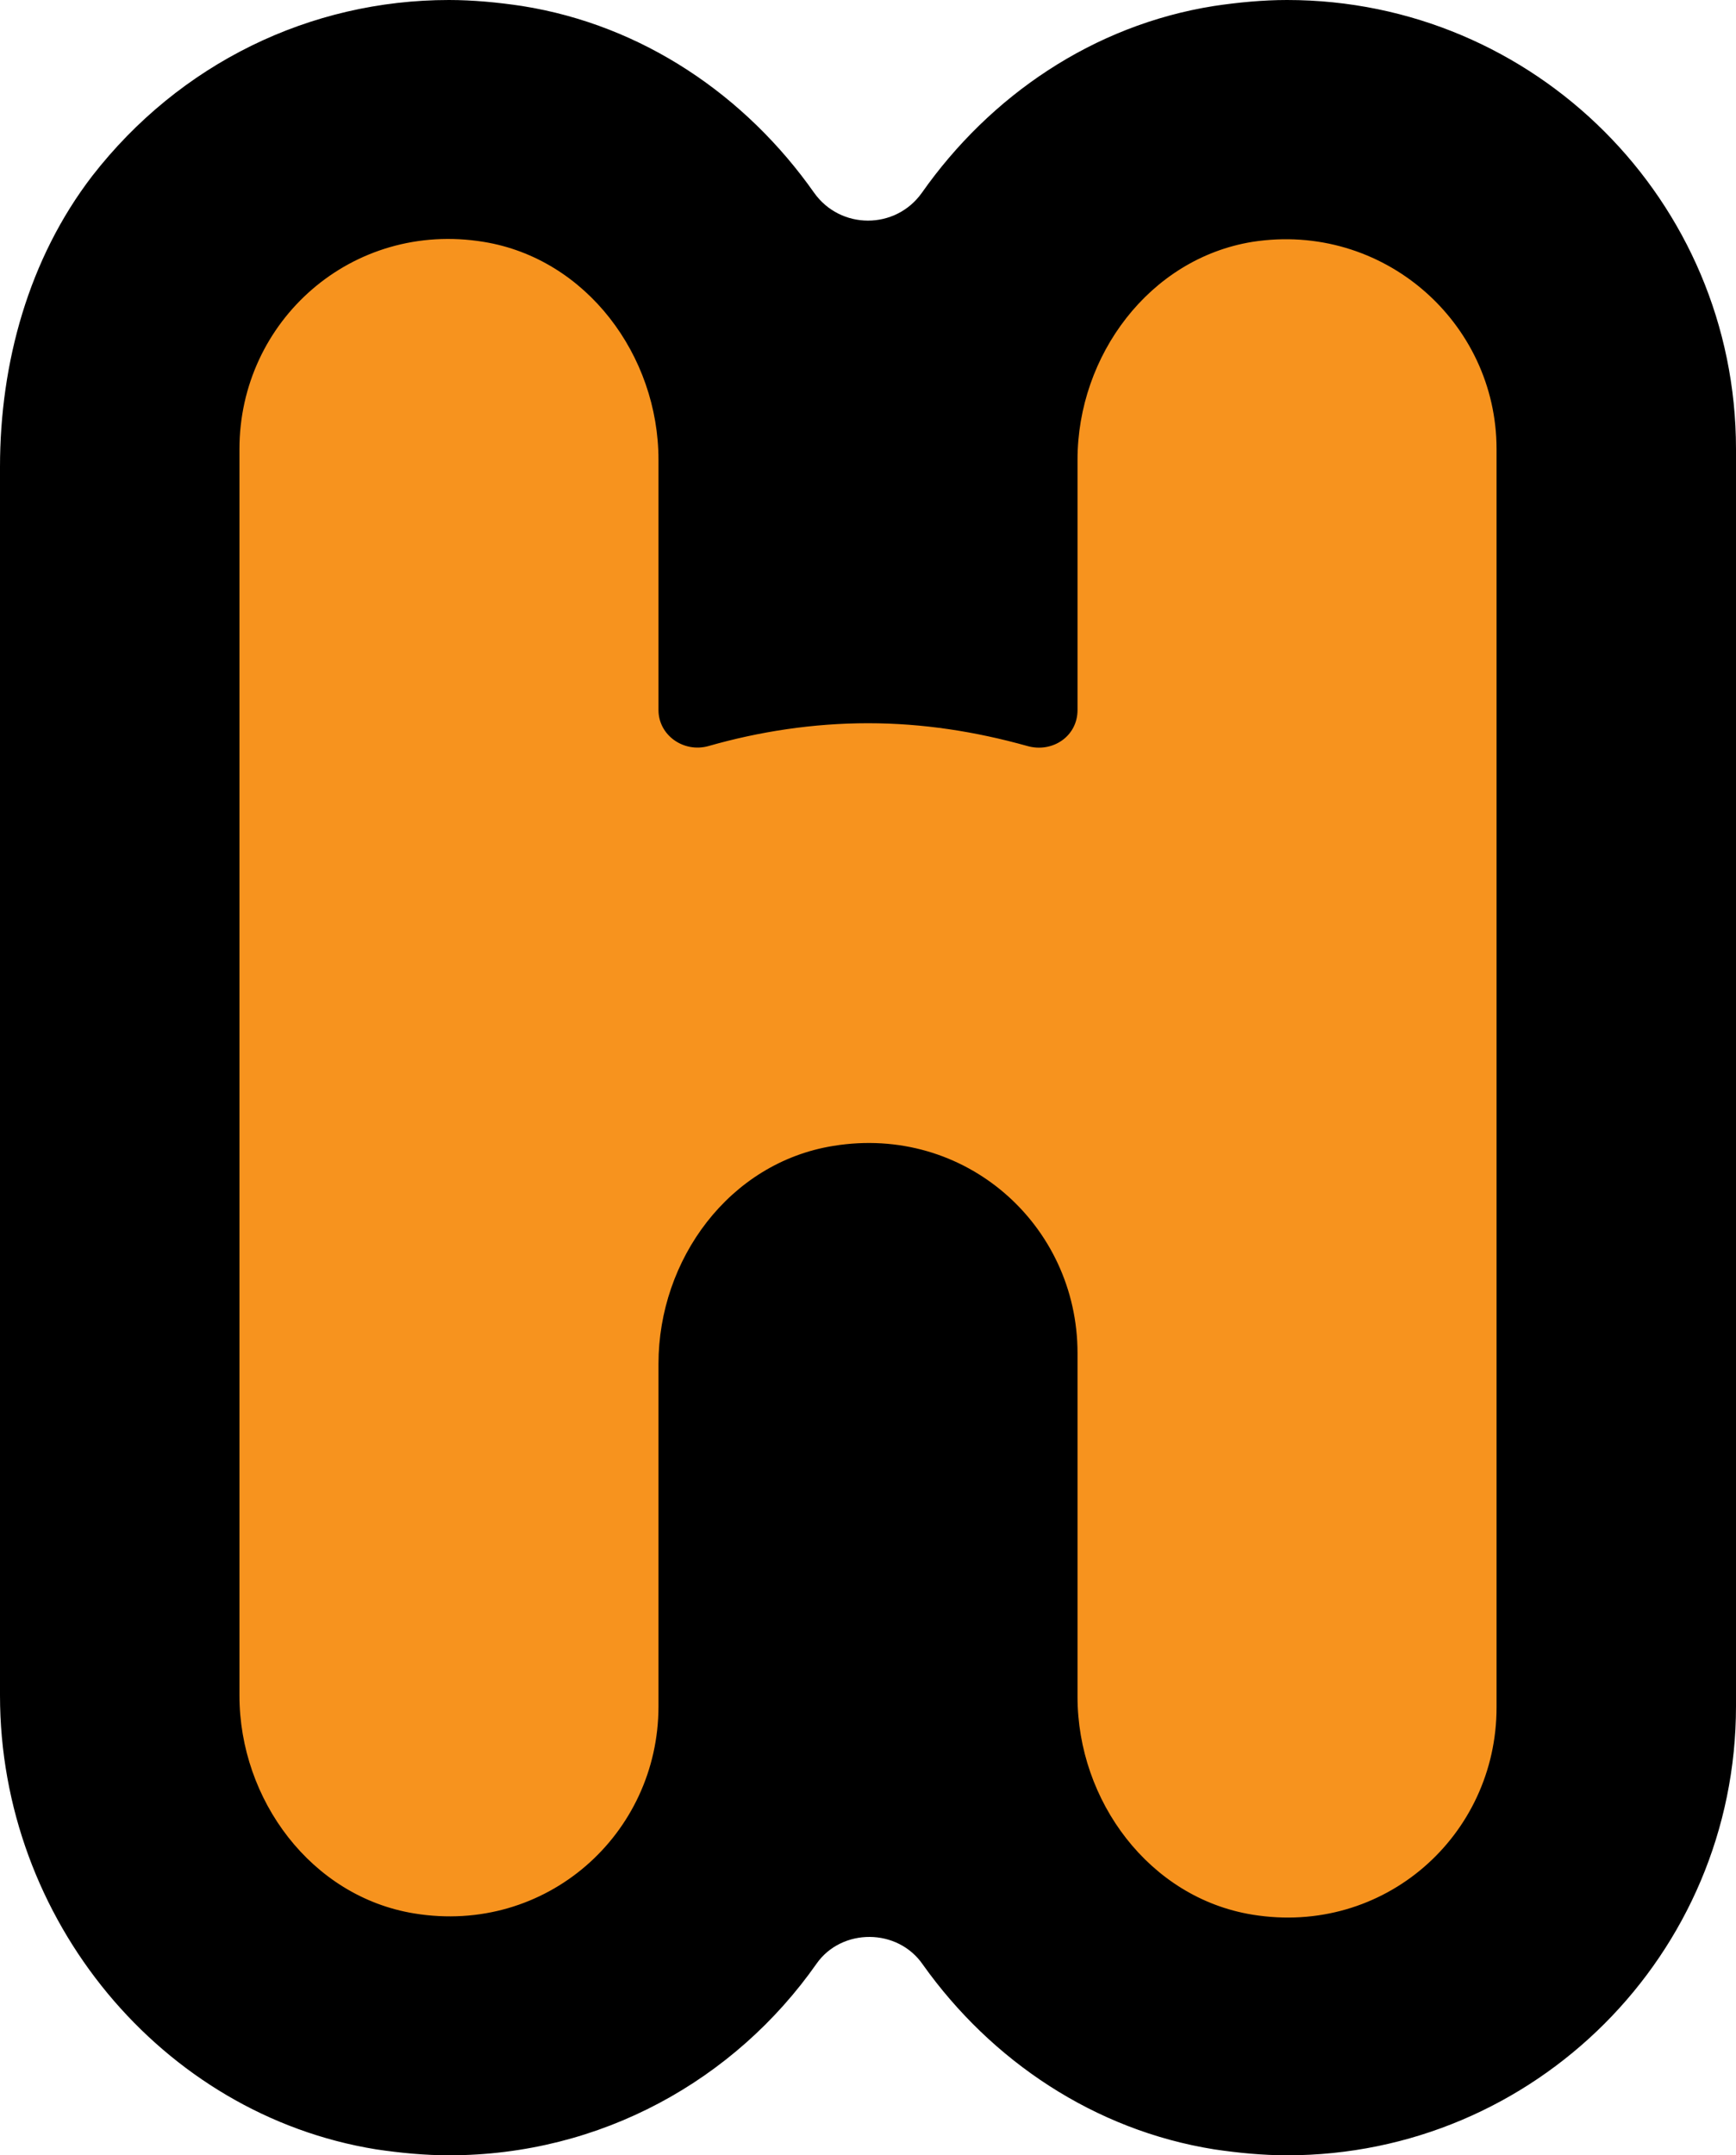
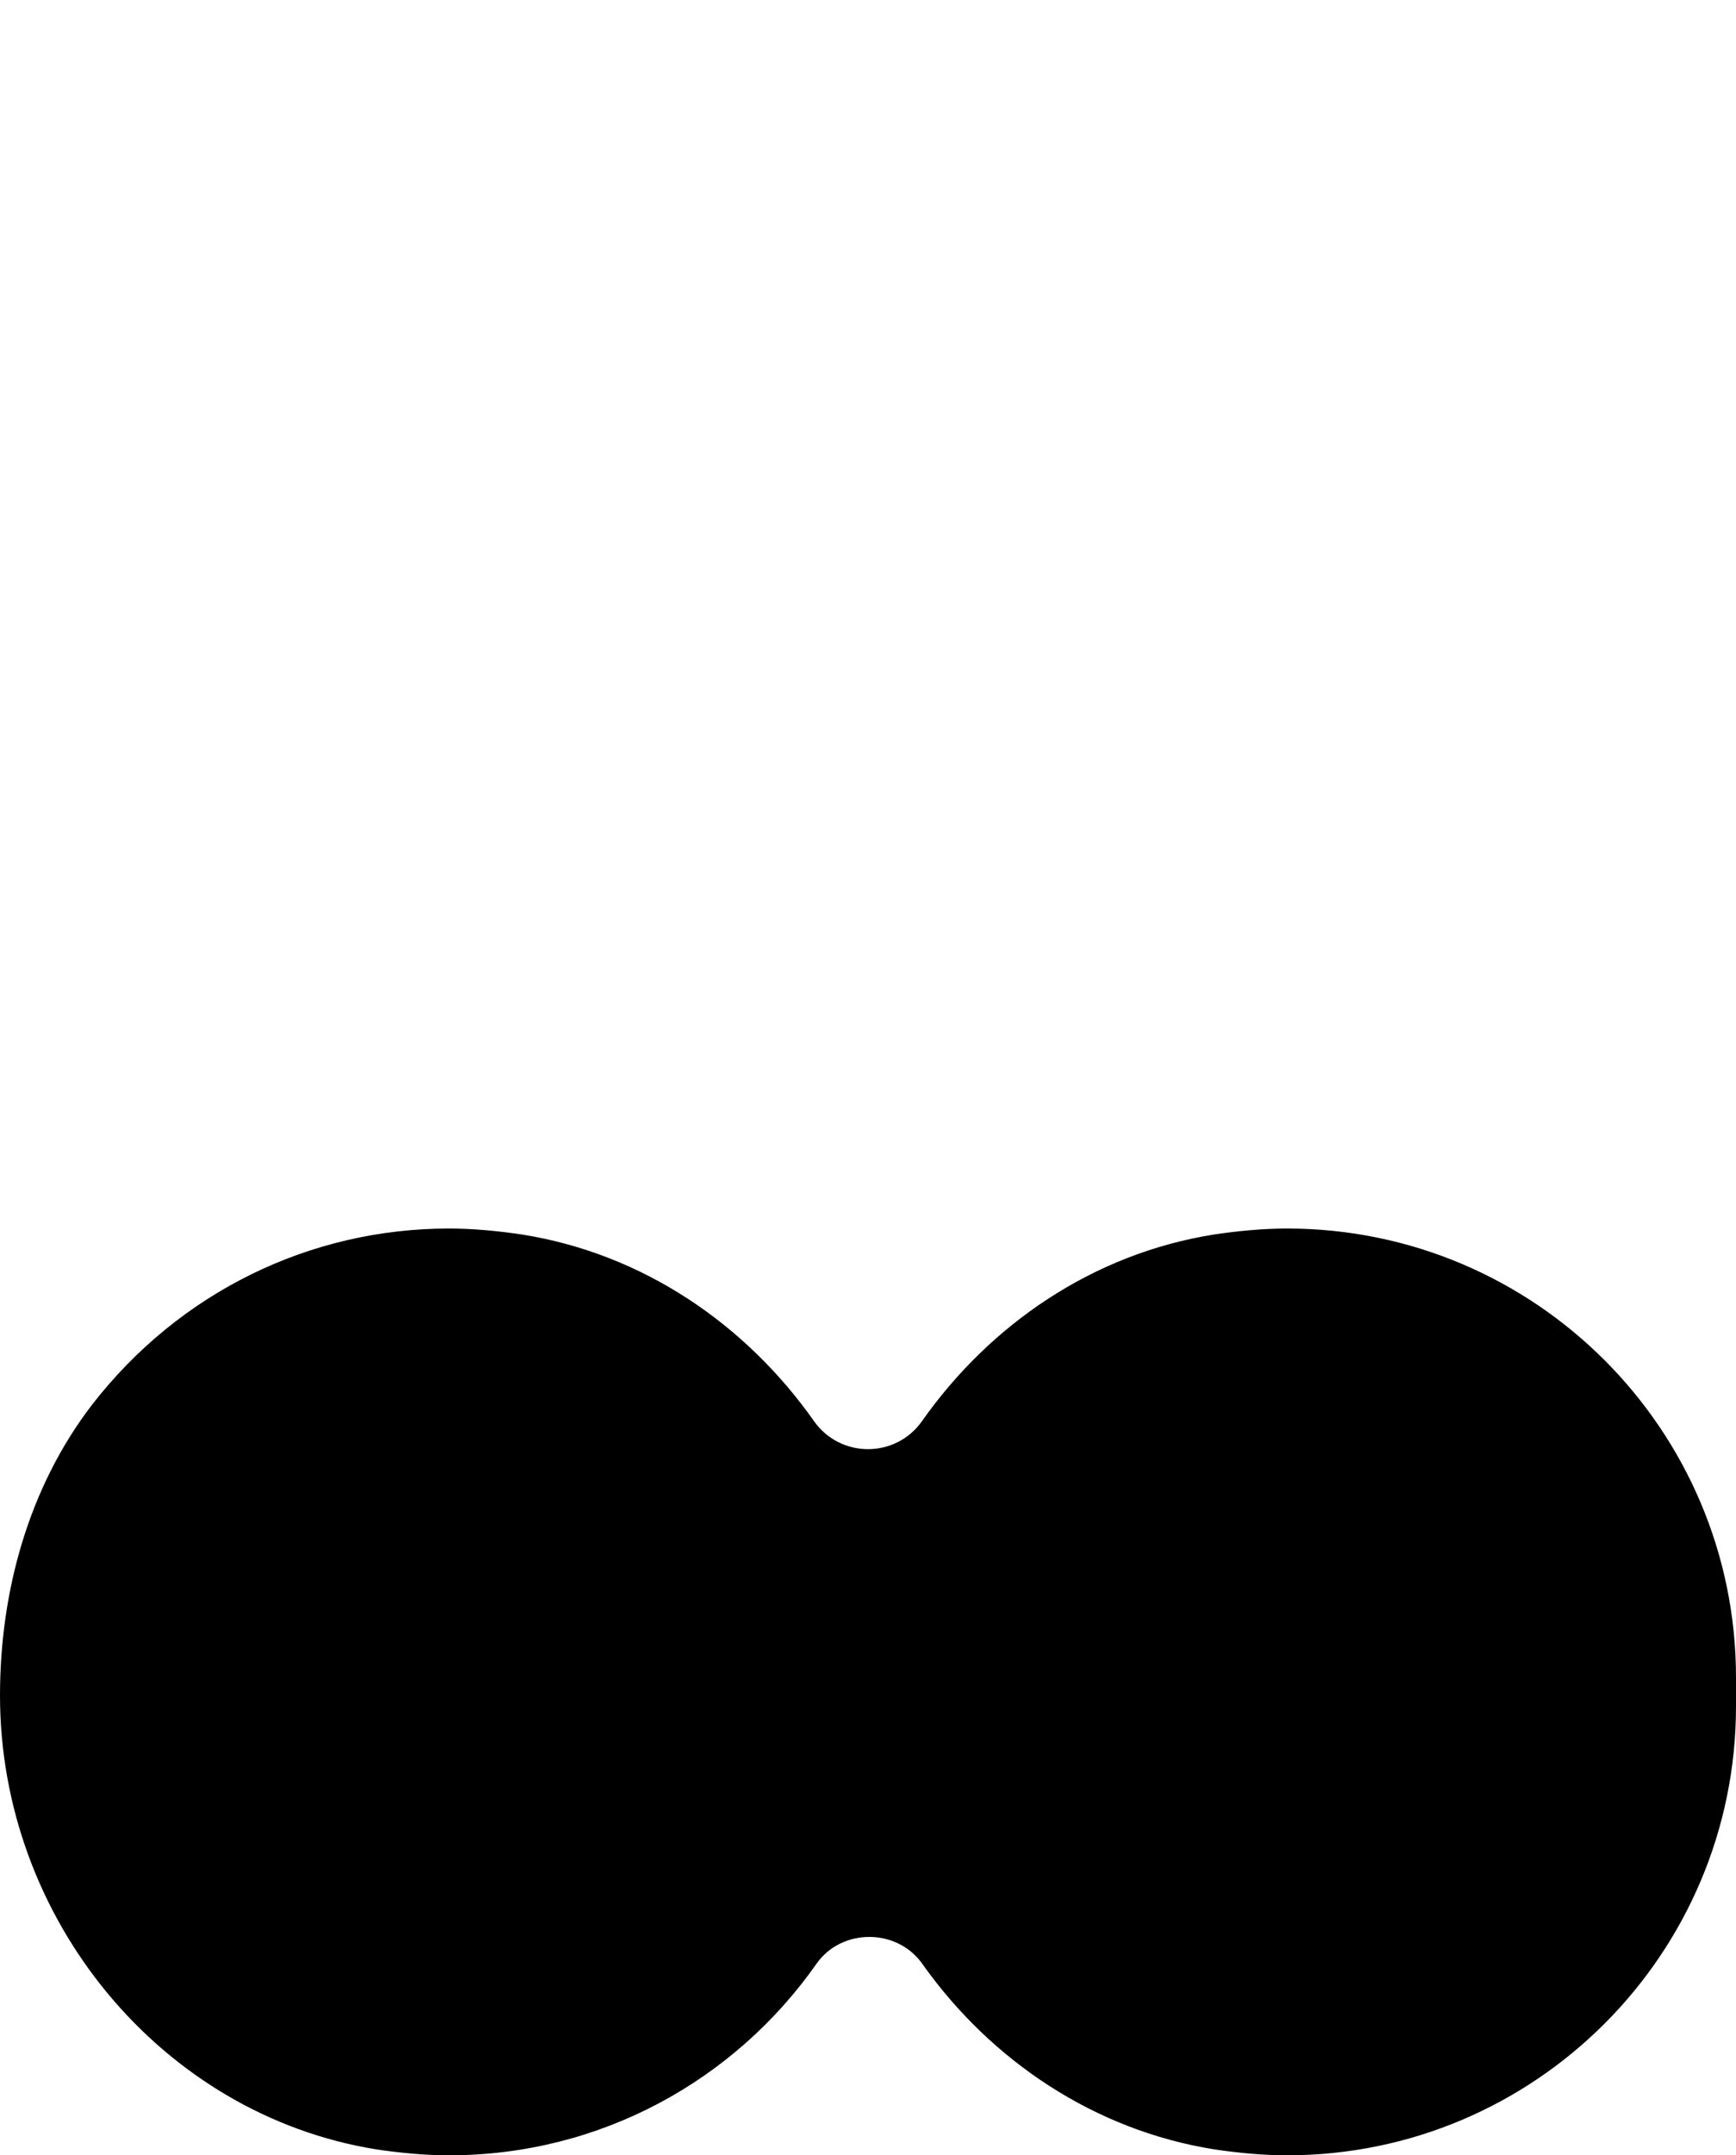
<svg xmlns="http://www.w3.org/2000/svg" id="Layer_1" data-name="Layer 1" viewBox="0 0 14.5 18">
  <defs>
    <style>.cls-1 {
        fill: #f7931e;
      }</style>
  </defs>
-   <path d="M14.5,3.75v10.5c0,2.07-1.68,3.75-3.75,3.75-.2,0-.41-.02-.61-.05-1-.16-1.86-.74-2.43-1.54-.21-.31-.68-.31-.89-.01-.68.97-1.8,1.6-3.07,1.6-.2,0-.41-.02-.61-.05-1.79-.29-3.14-1.92-3.14-3.79V3.9c0-.87.24-1.74.77-2.43.73-.94,1.82-1.47,2.98-1.47.2,0,.41.02.61.05,1.01.16,1.87.75,2.44,1.56.22.31.68.31.9,0,.57-.81,1.43-1.4,2.44-1.56.2-.03.41-.05.61-.05,2.07,0,3.75,1.68,3.75,3.75Z" />
-   <path class="cls-1" d="M10.46,2.02c-.86.14-1.46.95-1.46,1.82v2.09c0,.22-.21.36-.42.3-.43-.12-.87-.19-1.33-.19s-.91.07-1.33.19c-.21.06-.42-.09-.42-.3v-2.09c0-.87-.6-1.68-1.46-1.82-1.1-.18-2.04.66-2.04,1.73v10.41c0,.87.6,1.68,1.46,1.82,1.1.18,2.04-.66,2.04-1.73v-2.86c0-.87.59-1.68,1.46-1.82,1.1-.18,2.04.66,2.04,1.73v2.87c0,.87.6,1.68,1.46,1.82,1.1.18,2.04-.66,2.04-1.73V3.75c0-1.06-.95-1.9-2.04-1.73Z" />
+   <path d="M14.5,3.75v10.5c0,2.07-1.68,3.75-3.75,3.75-.2,0-.41-.02-.61-.05-1-.16-1.86-.74-2.43-1.54-.21-.31-.68-.31-.89-.01-.68.97-1.8,1.6-3.07,1.6-.2,0-.41-.02-.61-.05-1.79-.29-3.14-1.92-3.14-3.79c0-.87.24-1.74.77-2.43.73-.94,1.82-1.47,2.98-1.47.2,0,.41.02.61.05,1.01.16,1.87.75,2.44,1.56.22.31.68.31.9,0,.57-.81,1.43-1.4,2.44-1.56.2-.03.41-.05.61-.05,2.07,0,3.75,1.68,3.75,3.75Z" />
</svg>